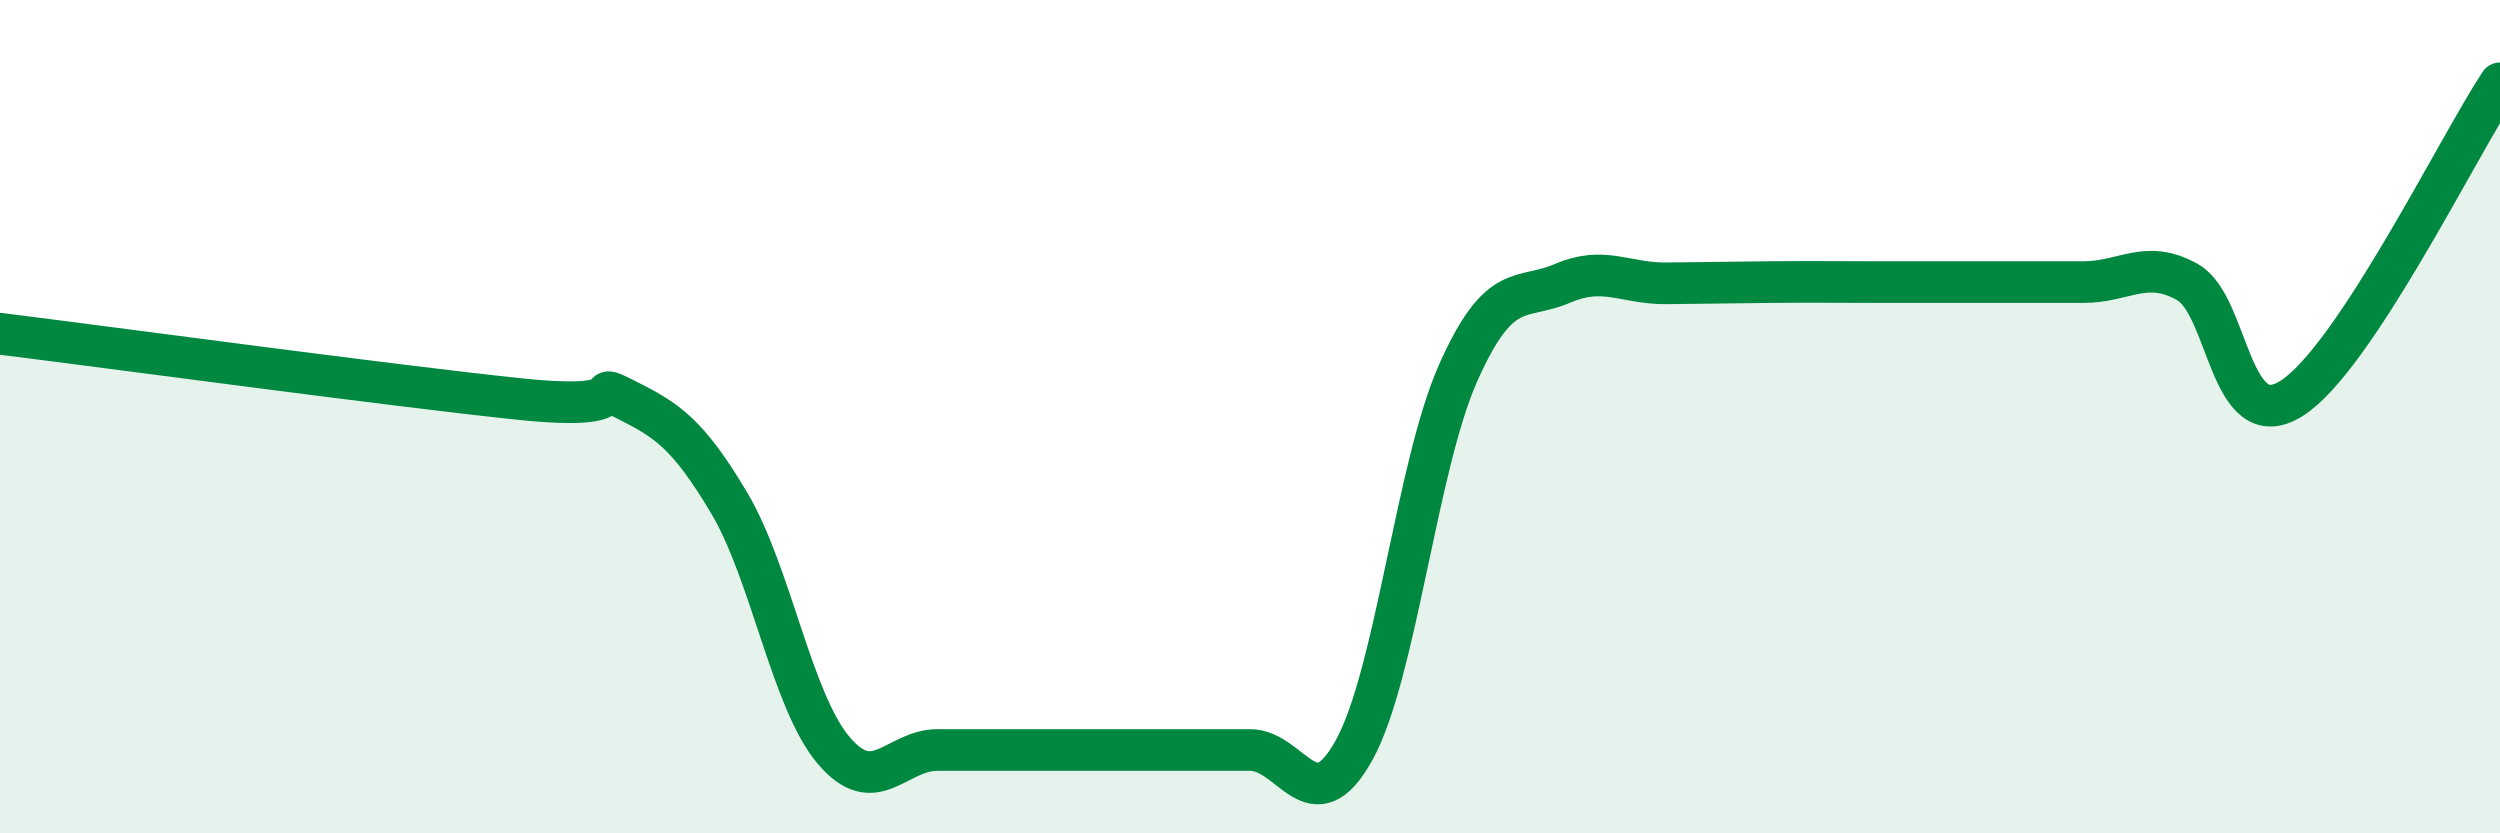
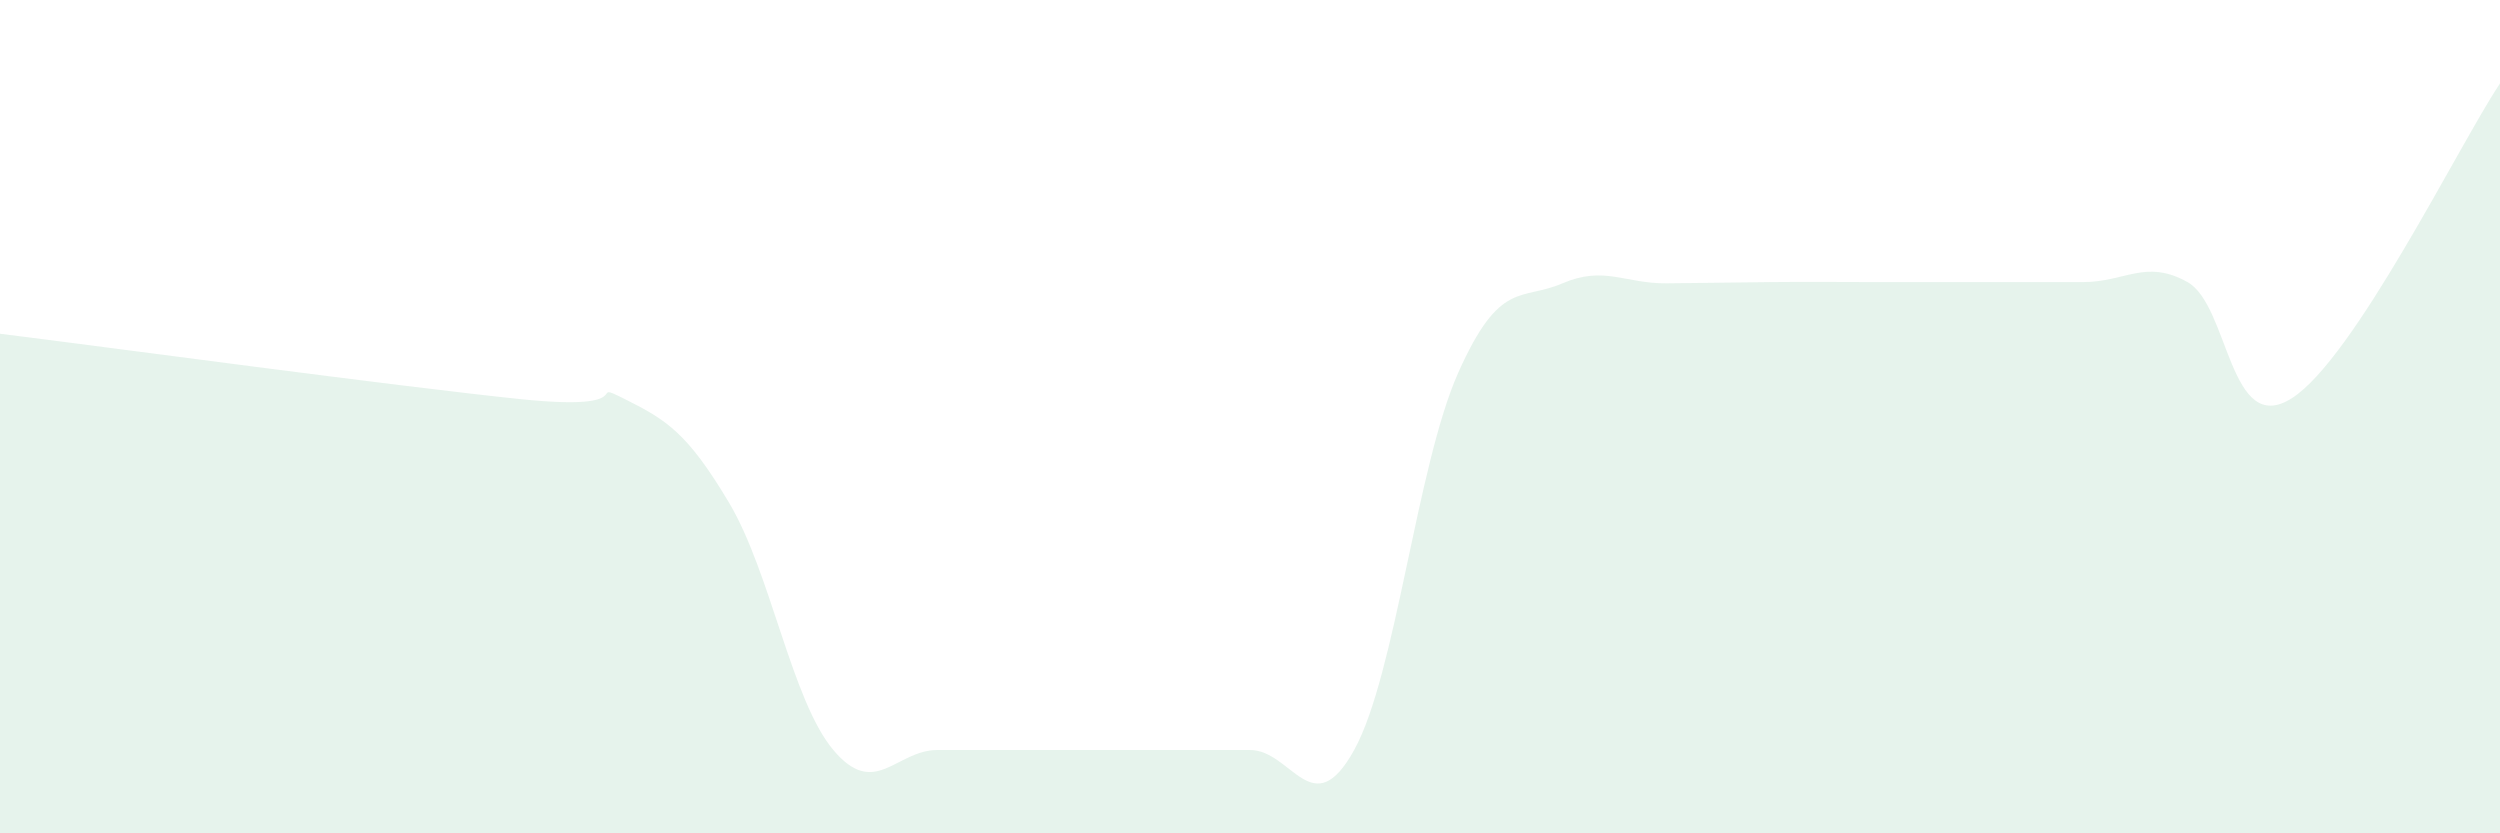
<svg xmlns="http://www.w3.org/2000/svg" width="60" height="20" viewBox="0 0 60 20">
  <path d="M 0,8.01 C 2.5,8.32 9.5,9.27 12.5,9.58 C 15.5,9.89 14,9.08 15,9.58 C 16,10.08 16.5,10.39 17.5,12.07 C 18.5,13.75 19,16.81 20,18 C 21,19.19 21.5,18 22.5,18 C 23.5,18 24,18 25,18 C 26,18 26.5,18 27.5,18 C 28.5,18 29,18 30,18 C 31,18 31.5,19.81 32.5,18 C 33.5,16.19 34,11.18 35,8.94 C 36,6.7 36.5,7.23 37.5,6.8 C 38.5,6.37 39,6.81 40,6.8 C 41,6.79 41.5,6.78 42.5,6.77 C 43.5,6.76 44,6.77 45,6.77 C 46,6.77 46.5,6.77 47.5,6.77 C 48.5,6.77 49,6.77 50,6.77 C 51,6.77 51.5,6.21 52.5,6.77 C 53.5,7.33 53.5,10.51 55,9.56 C 56.5,8.61 59,3.51 60,2L60 20L0 20Z" fill="#008740" opacity="0.1" stroke-linecap="round" stroke-linejoin="round" />
-   <path d="M 0,8.01 C 2.5,8.32 9.5,9.27 12.5,9.58 C 15.5,9.89 14,9.08 15,9.58 C 16,10.08 16.5,10.39 17.5,12.07 C 18.5,13.75 19,16.81 20,18 C 21,19.19 21.5,18 22.5,18 C 23.5,18 24,18 25,18 C 26,18 26.5,18 27.5,18 C 28.5,18 29,18 30,18 C 31,18 31.5,19.81 32.5,18 C 33.5,16.19 34,11.18 35,8.94 C 36,6.7 36.5,7.23 37.5,6.8 C 38.5,6.37 39,6.81 40,6.8 C 41,6.79 41.5,6.78 42.5,6.77 C 43.5,6.76 44,6.77 45,6.77 C 46,6.77 46.5,6.77 47.5,6.77 C 48.5,6.77 49,6.77 50,6.77 C 51,6.77 51.5,6.21 52.5,6.77 C 53.5,7.33 53.5,10.51 55,9.56 C 56.5,8.61 59,3.51 60,2" stroke="#008740" stroke-width="1" fill="none" stroke-linecap="round" stroke-linejoin="round" />
</svg>